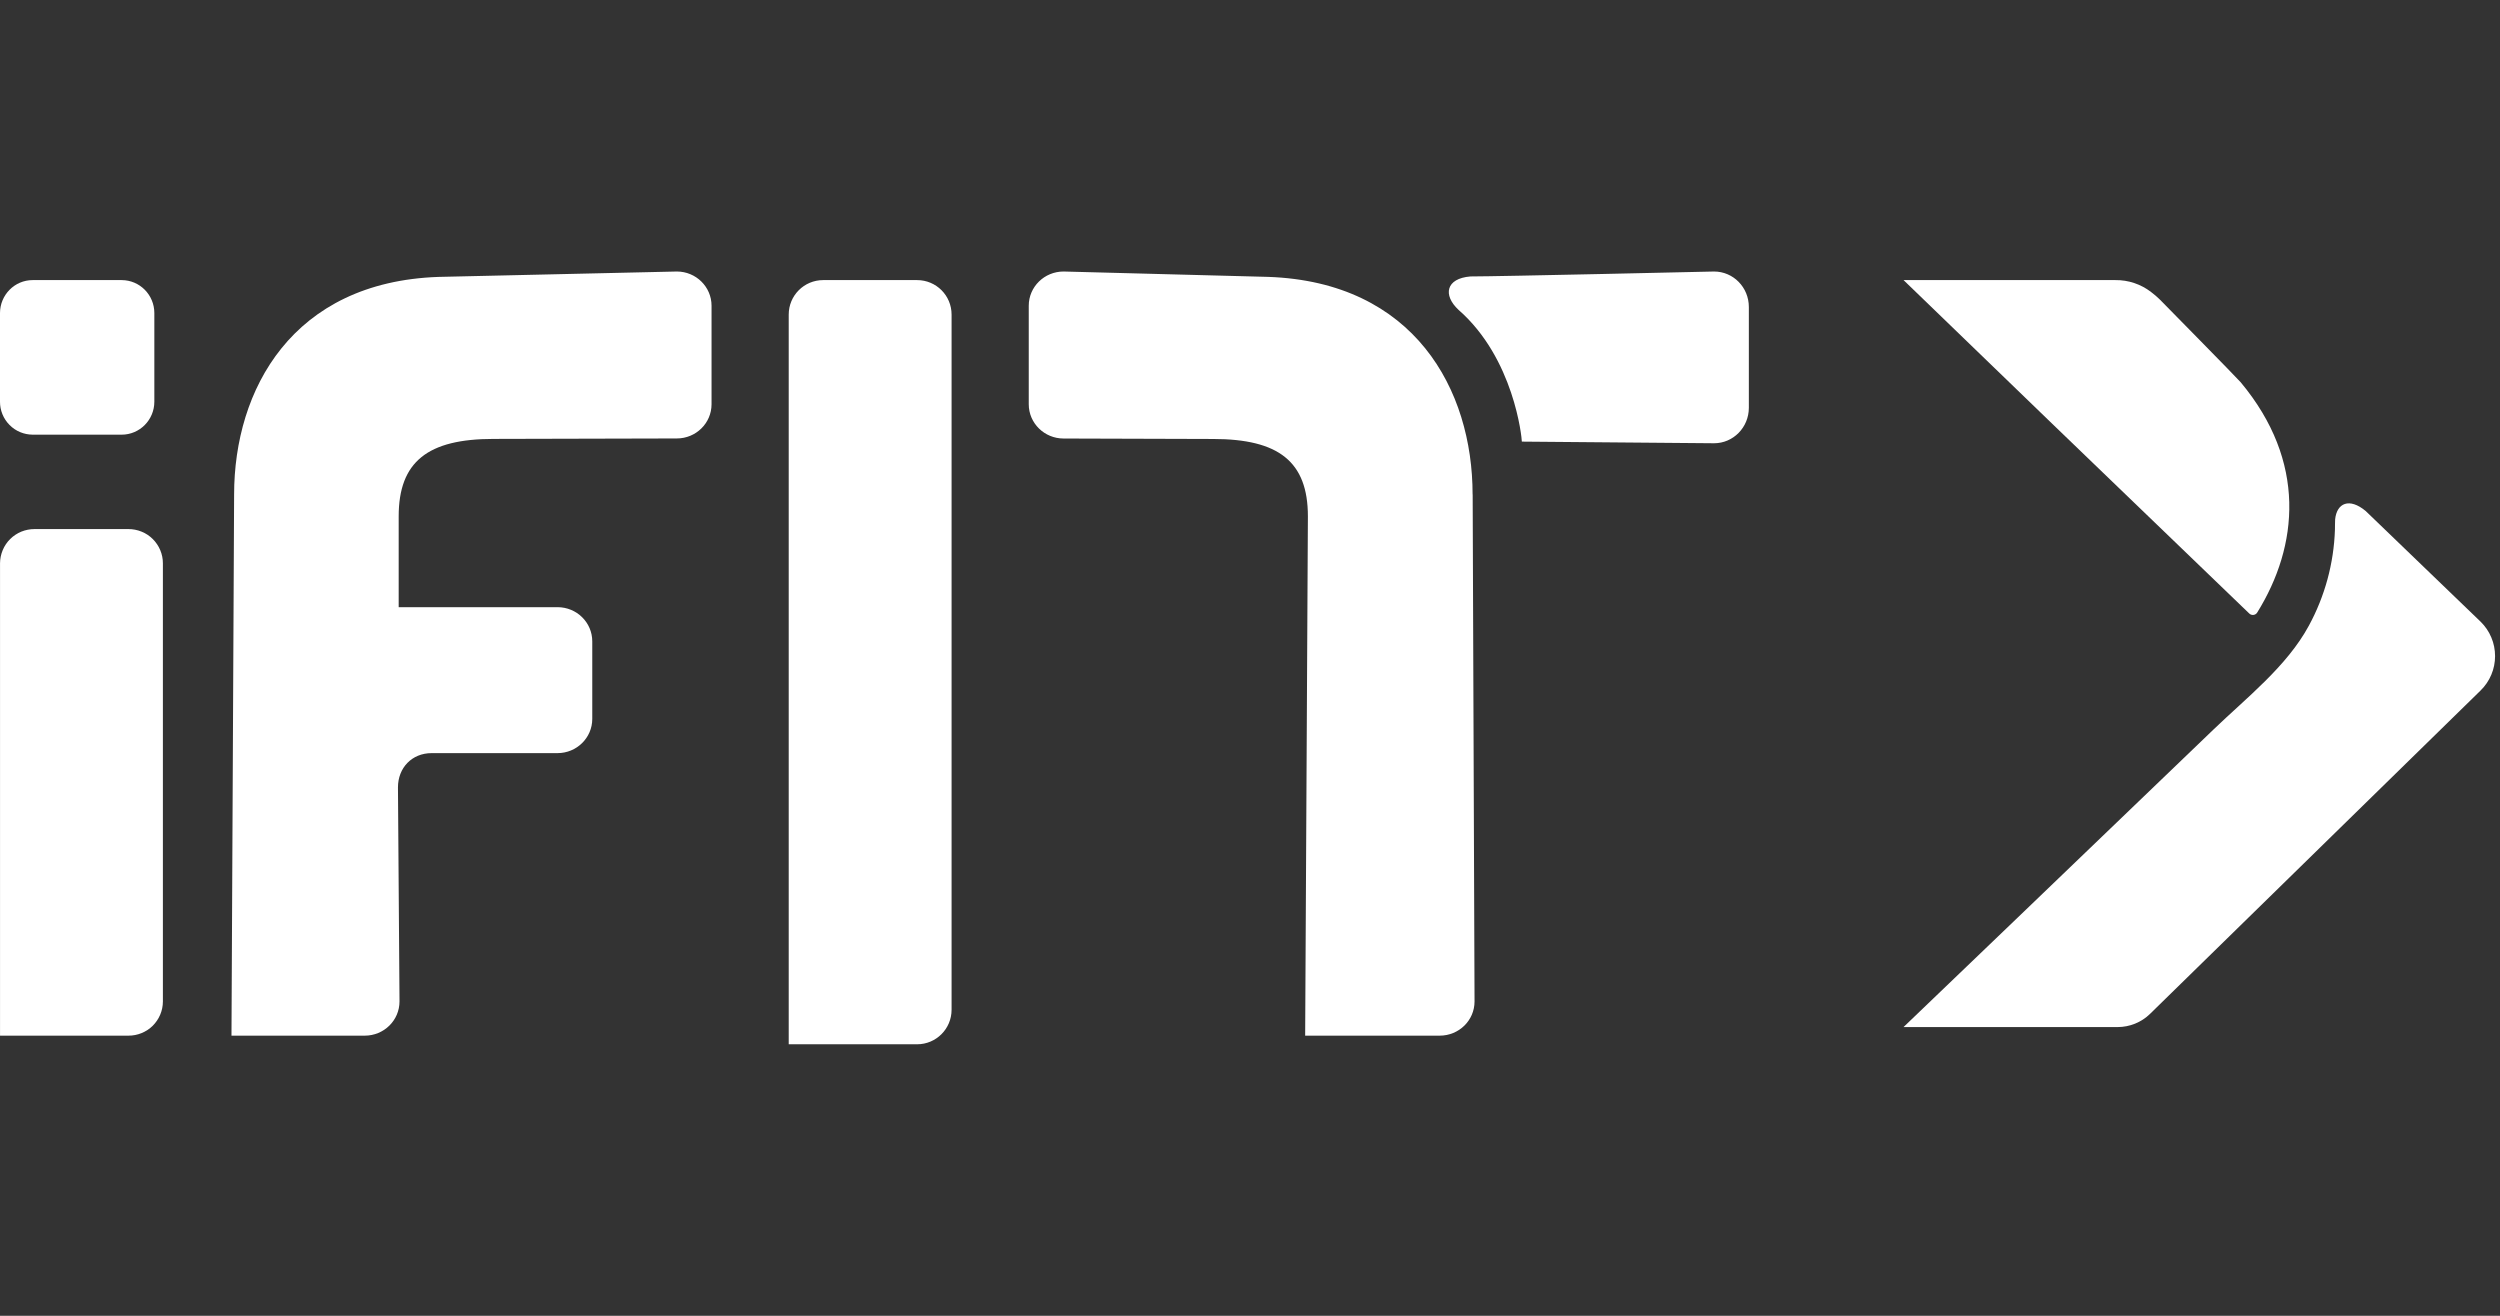
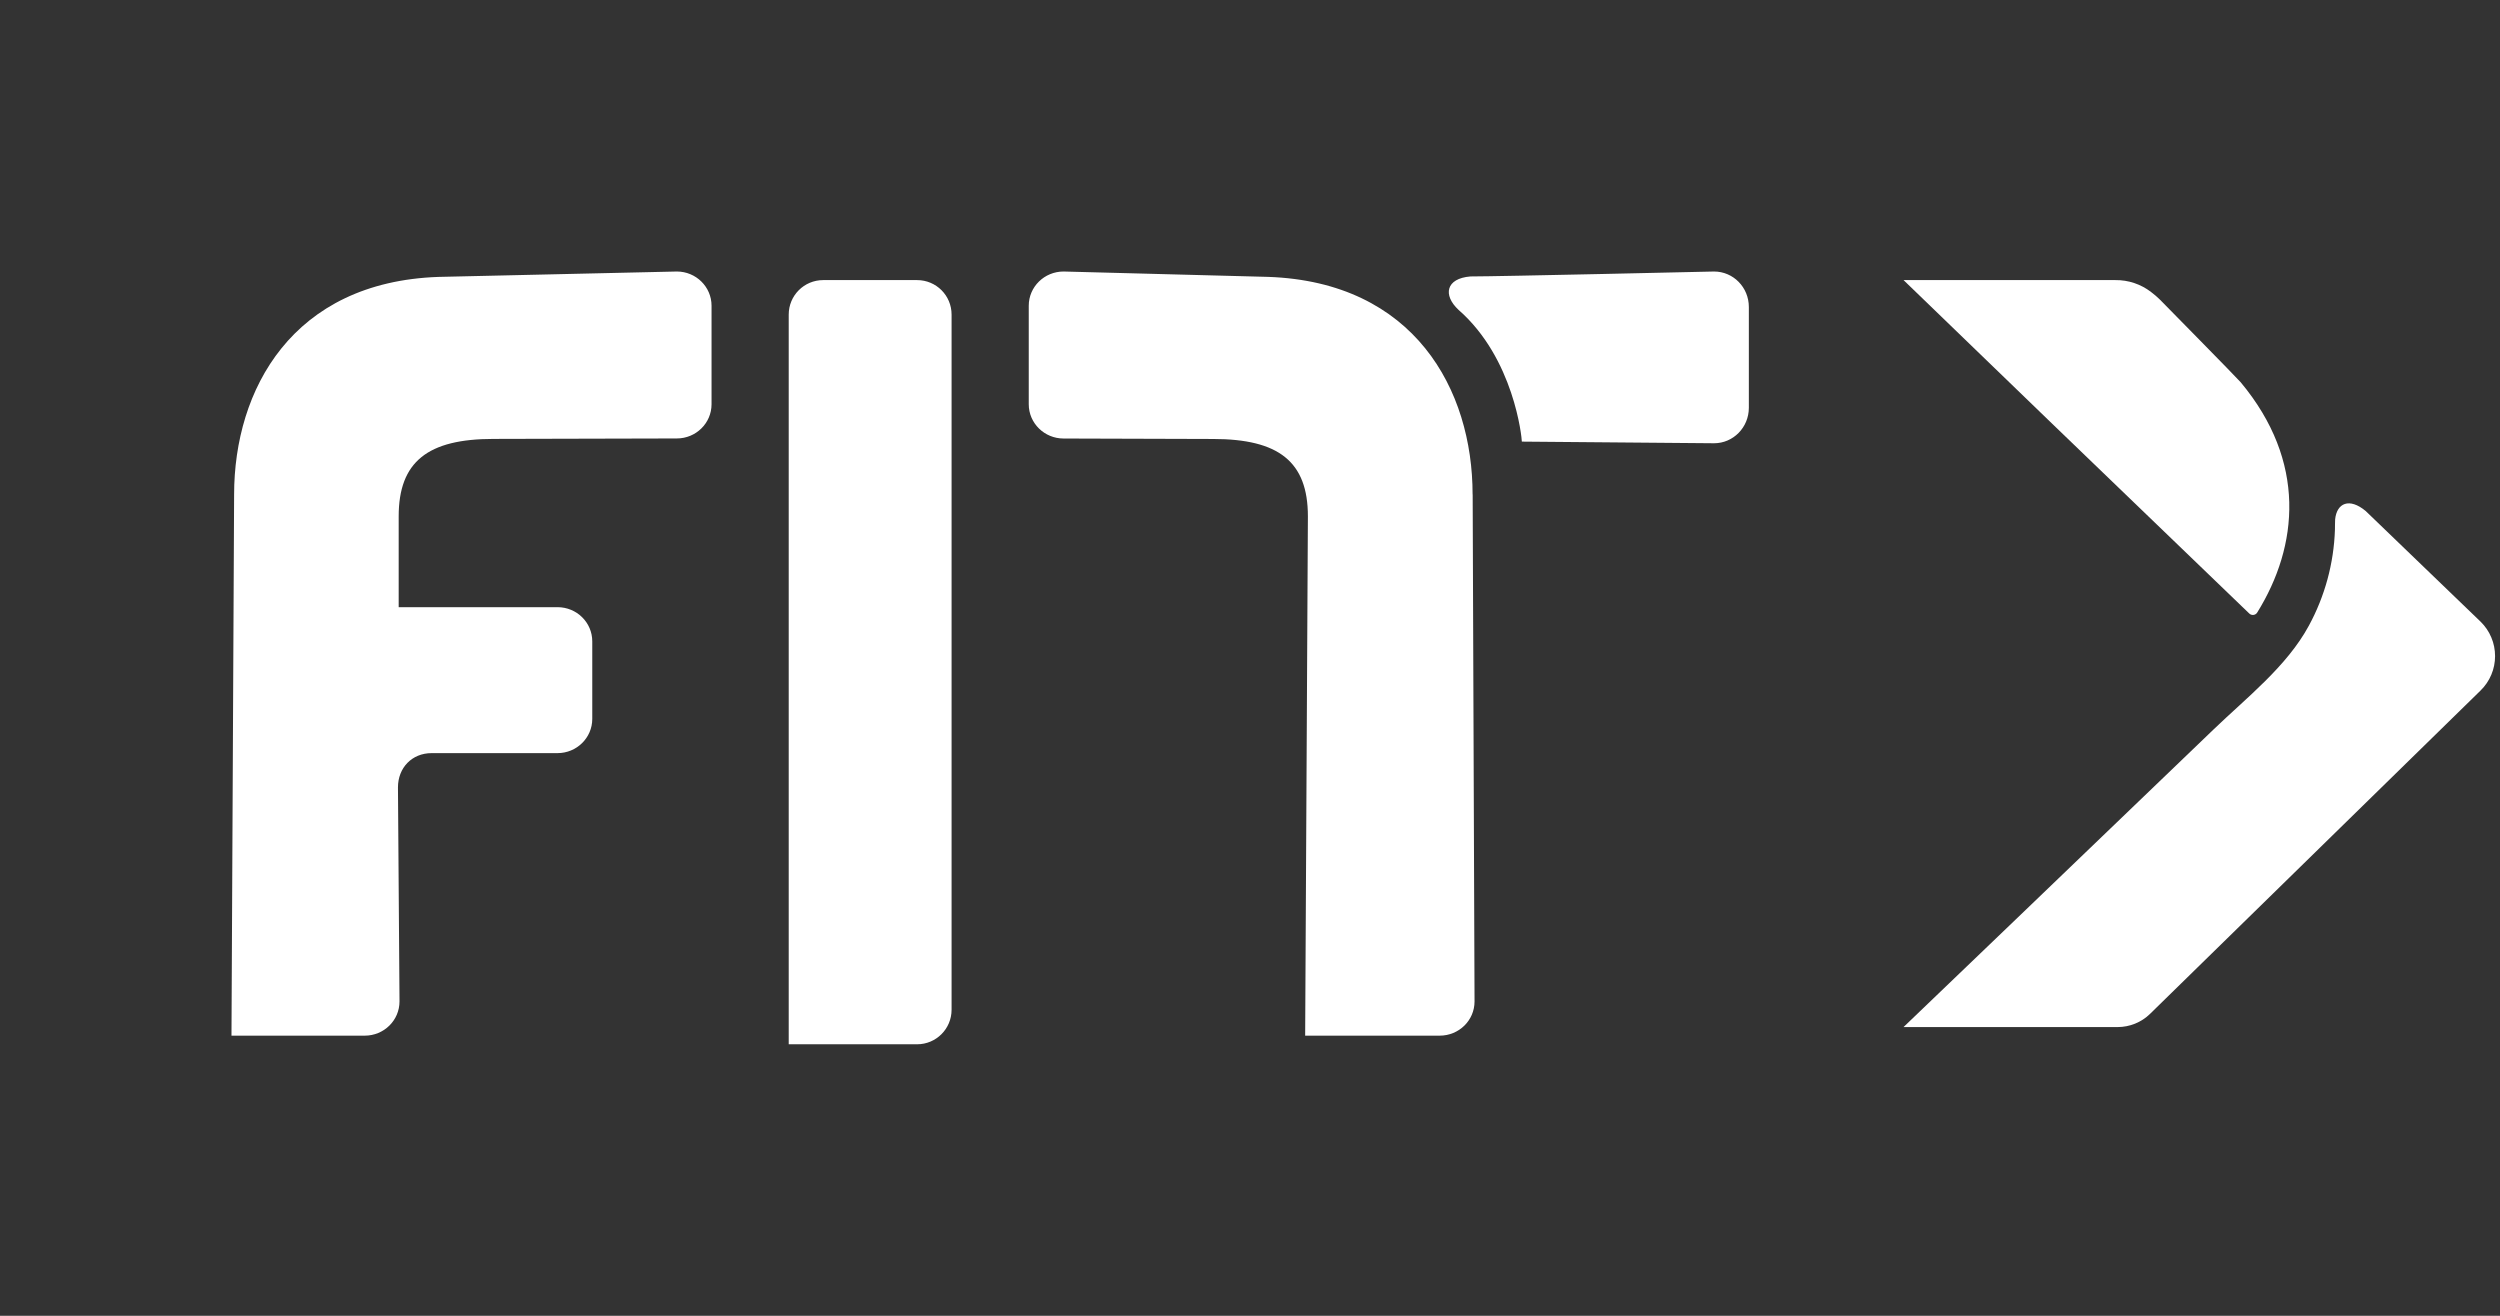
<svg xmlns="http://www.w3.org/2000/svg" width="76" height="40" viewBox="0 0 76 40" fill="none">
  <rect x="0" y="0" width="76" height="40" fill="#333333" stroke="none" />
-   <path fill-rule="evenodd" clip-rule="evenodd" d="M3.697 8.515C4.248 8.515 4.692 8.965 4.692 9.517V12.211C4.692 12.765 4.247 13.214 3.698 13.214H0.993C0.862 13.213 0.732 13.187 0.611 13.136C0.491 13.086 0.381 13.012 0.289 12.918C0.197 12.825 0.124 12.715 0.074 12.593C0.025 12.472 -0.001 12.342 1.26257e-05 12.211V9.517C0.001 8.965 0.445 8.515 0.993 8.515H3.697ZM3.905 16.084H1.05C0.913 16.084 0.777 16.11 0.65 16.161C0.524 16.213 0.408 16.289 0.311 16.385C0.213 16.482 0.136 16.596 0.083 16.723C0.03 16.849 0.002 16.985 0.001 17.122V31.484H3.905C4.181 31.485 4.446 31.377 4.643 31.183C4.839 30.988 4.951 30.724 4.952 30.447V17.122C4.952 16.985 4.924 16.849 4.871 16.723C4.818 16.597 4.74 16.482 4.643 16.386C4.546 16.289 4.431 16.213 4.304 16.162C4.177 16.11 4.041 16.084 3.905 16.084Z" fill="white" />
  <path fill-rule="evenodd" clip-rule="evenodd" d="M20.575 8.254L13.331 8.418C8.886 8.571 7.117 11.846 7.117 15.032L7.037 31.484H11.089C11.672 31.484 12.145 31.019 12.145 30.444L12.098 23.937C12.098 23.342 12.521 22.895 13.123 22.895H16.948C17.532 22.895 18.005 22.429 18.005 21.855V19.498C18.005 18.923 17.532 18.458 16.948 18.458H12.12V15.698C12.12 14.031 13.008 13.343 15.002 13.343L20.575 13.329C21.158 13.329 21.631 12.864 21.631 12.289V9.294C21.631 8.72 21.158 8.254 20.576 8.254H20.575ZM27.88 8.515H25.025C24.446 8.515 23.977 8.983 23.977 9.563V31.746H27.88C28.46 31.746 28.928 31.276 28.928 30.697V9.563C28.928 8.983 28.46 8.515 27.88 8.515ZM44.767 15.032C44.767 11.847 42.997 8.571 38.549 8.417L32.333 8.254C31.749 8.254 31.274 8.719 31.274 9.294V12.29C31.274 12.865 31.749 13.331 32.333 13.331L36.875 13.345C38.871 13.345 39.76 14.031 39.76 15.698L39.677 31.484H43.767C44.353 31.484 44.826 31.019 44.826 30.445L44.769 15.032H44.767ZM52.107 8.254C52.107 8.254 45.556 8.404 44.7 8.404C43.957 8.465 43.856 8.969 44.34 9.42C46.028 10.897 46.264 13.308 46.264 13.425L52.107 13.475C52.692 13.475 53.165 12.992 53.165 12.396V9.333C53.165 8.735 52.692 8.254 52.107 8.254Z" fill="white" />
  <path fill-rule="evenodd" clip-rule="evenodd" d="M75.411 18.9L71.918 15.536C71.419 15.119 71.037 15.293 70.988 15.791C70.983 15.845 70.984 16.058 70.982 16.104C70.948 17.125 70.677 18.123 70.19 19.02C69.518 20.262 68.292 21.212 67.283 22.184C63.971 25.372 57.867 31.223 57.867 31.223H64.373C64.742 31.223 65.097 31.08 65.36 30.823L75.411 20.99C75.55 20.854 75.661 20.691 75.736 20.512C75.812 20.332 75.85 20.14 75.85 19.945C75.85 19.75 75.812 19.557 75.736 19.378C75.661 19.198 75.55 19.036 75.411 18.9Z" fill="white" />
  <path fill-rule="evenodd" clip-rule="evenodd" d="M68.117 11.621C68.007 11.491 65.666 9.113 65.666 9.113C65.582 9.029 65.491 8.952 65.396 8.88C65.085 8.639 64.702 8.51 64.309 8.515H57.868L62.384 12.879L63.634 14.083L68.378 18.651C68.448 18.719 68.567 18.706 68.618 18.623C69.876 16.599 70.128 14.032 68.117 11.621Z" fill="white" />
</svg>